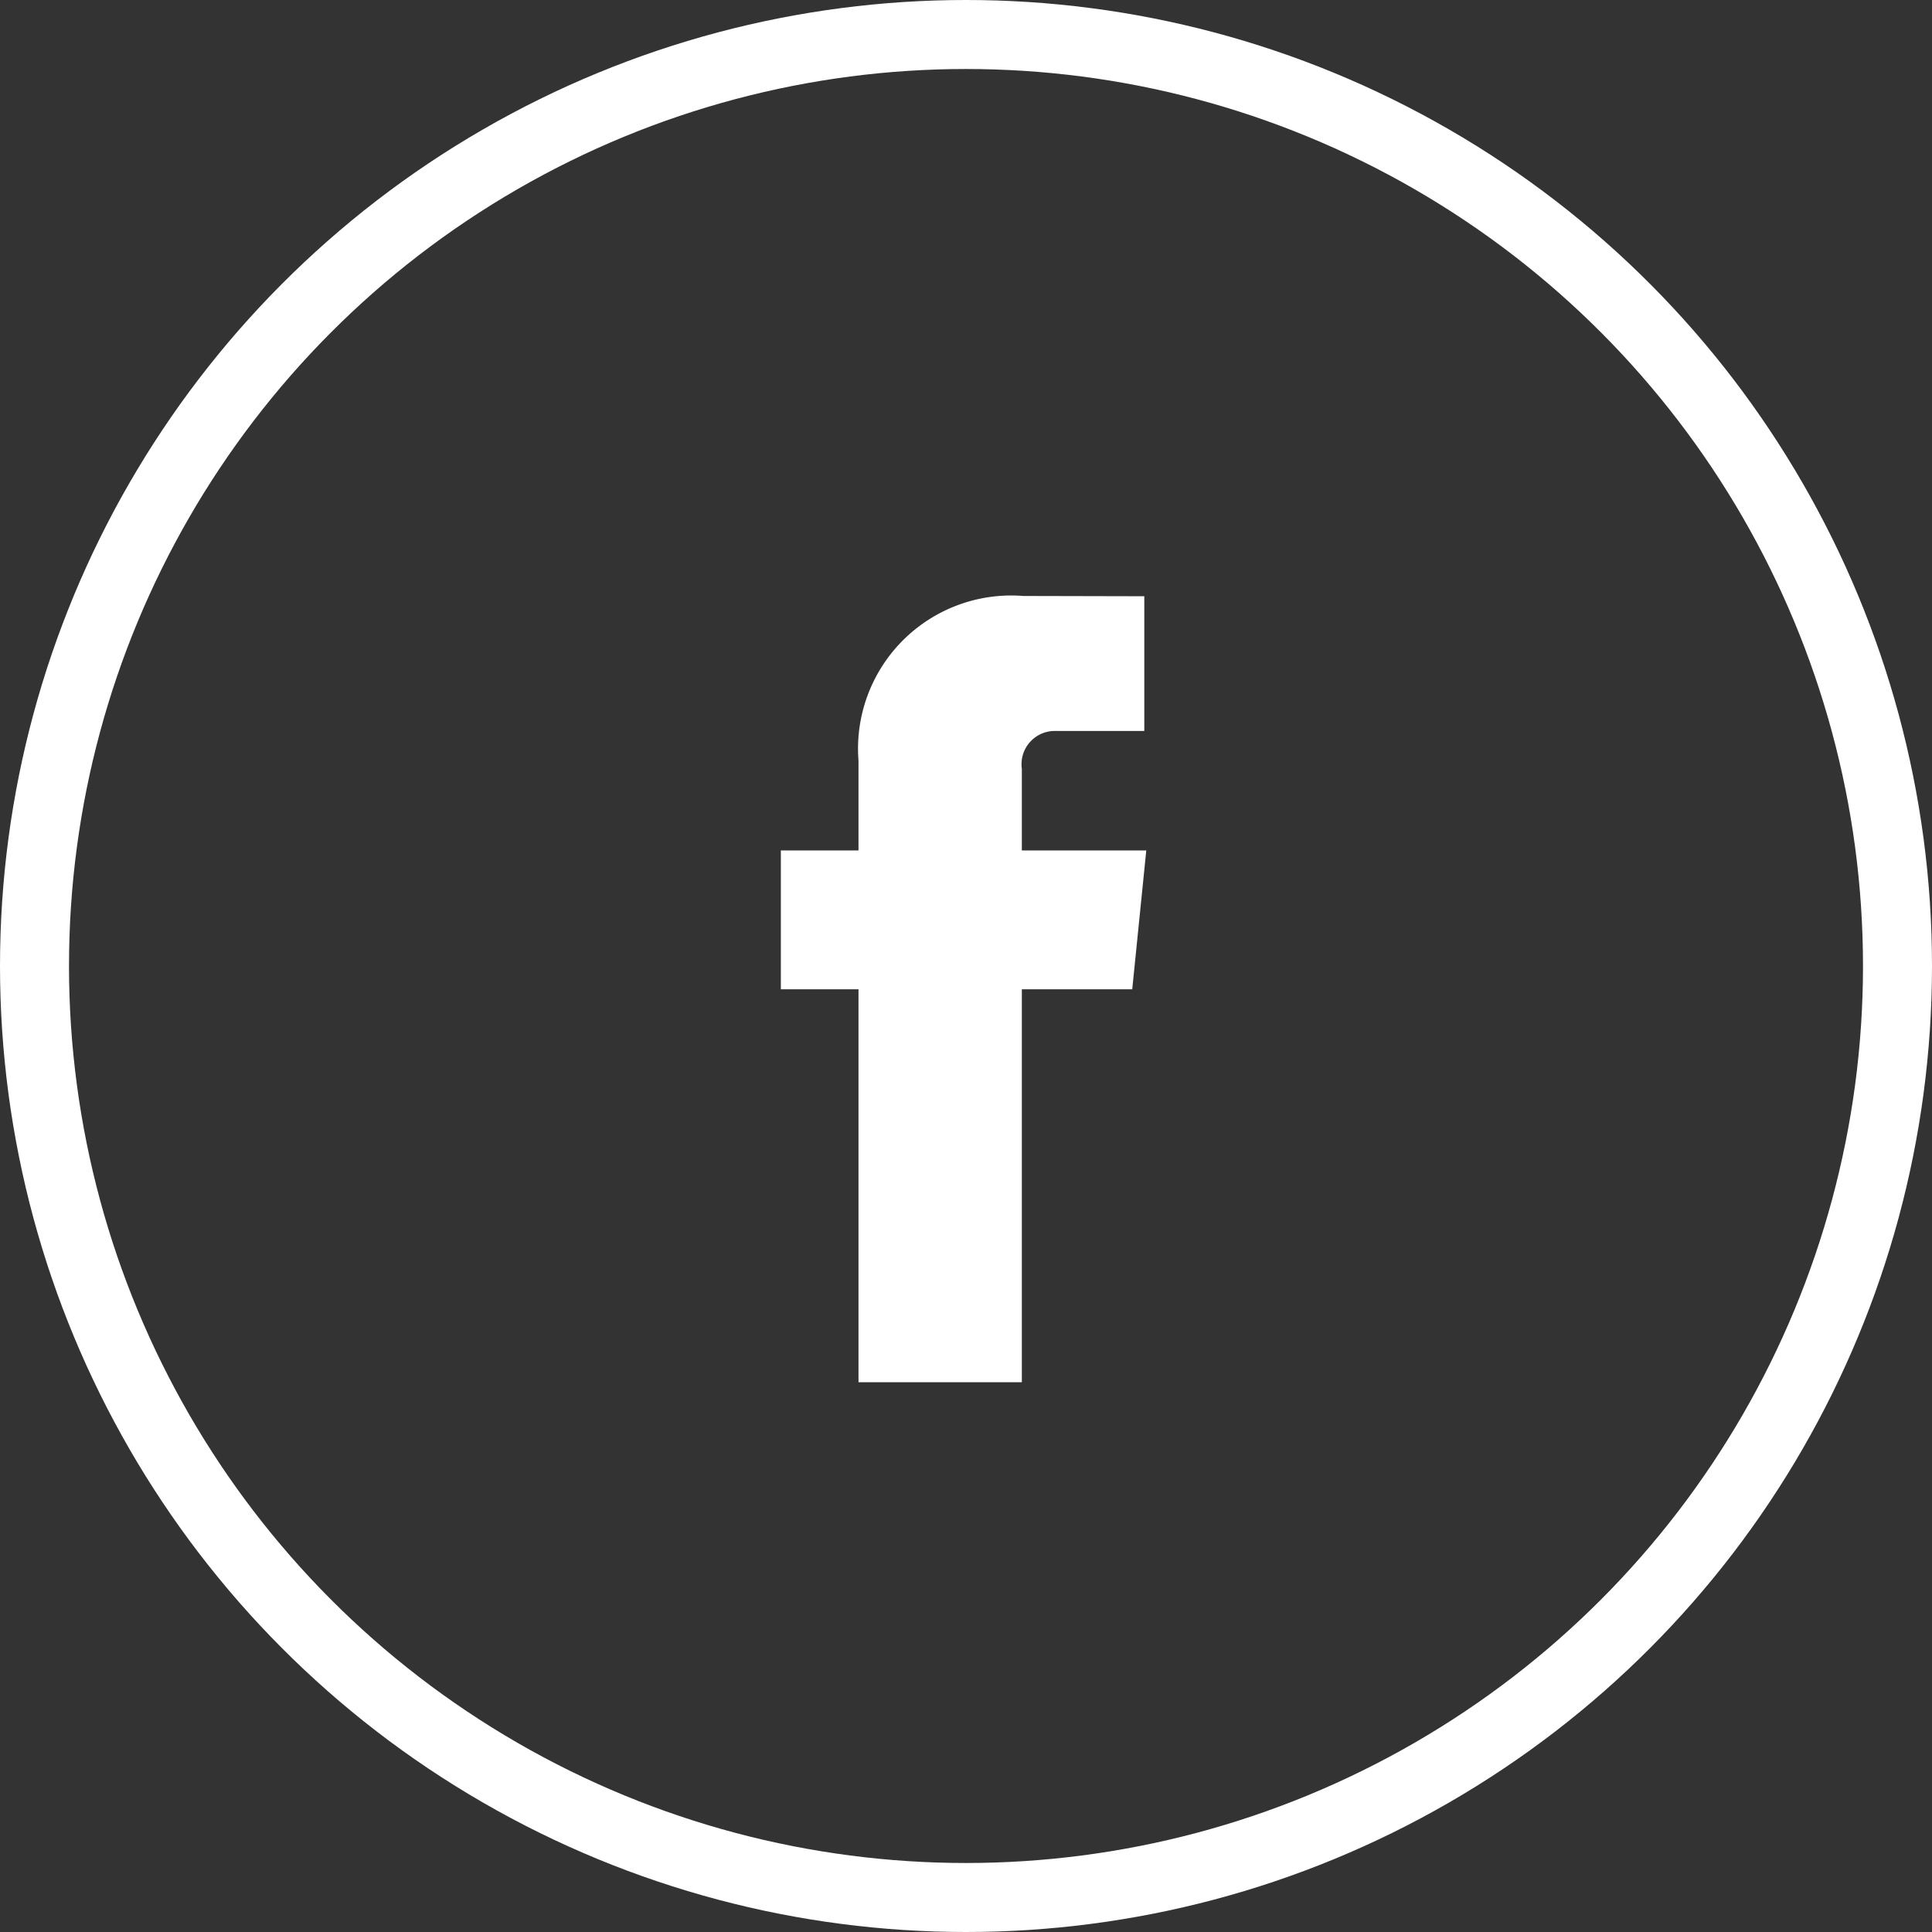
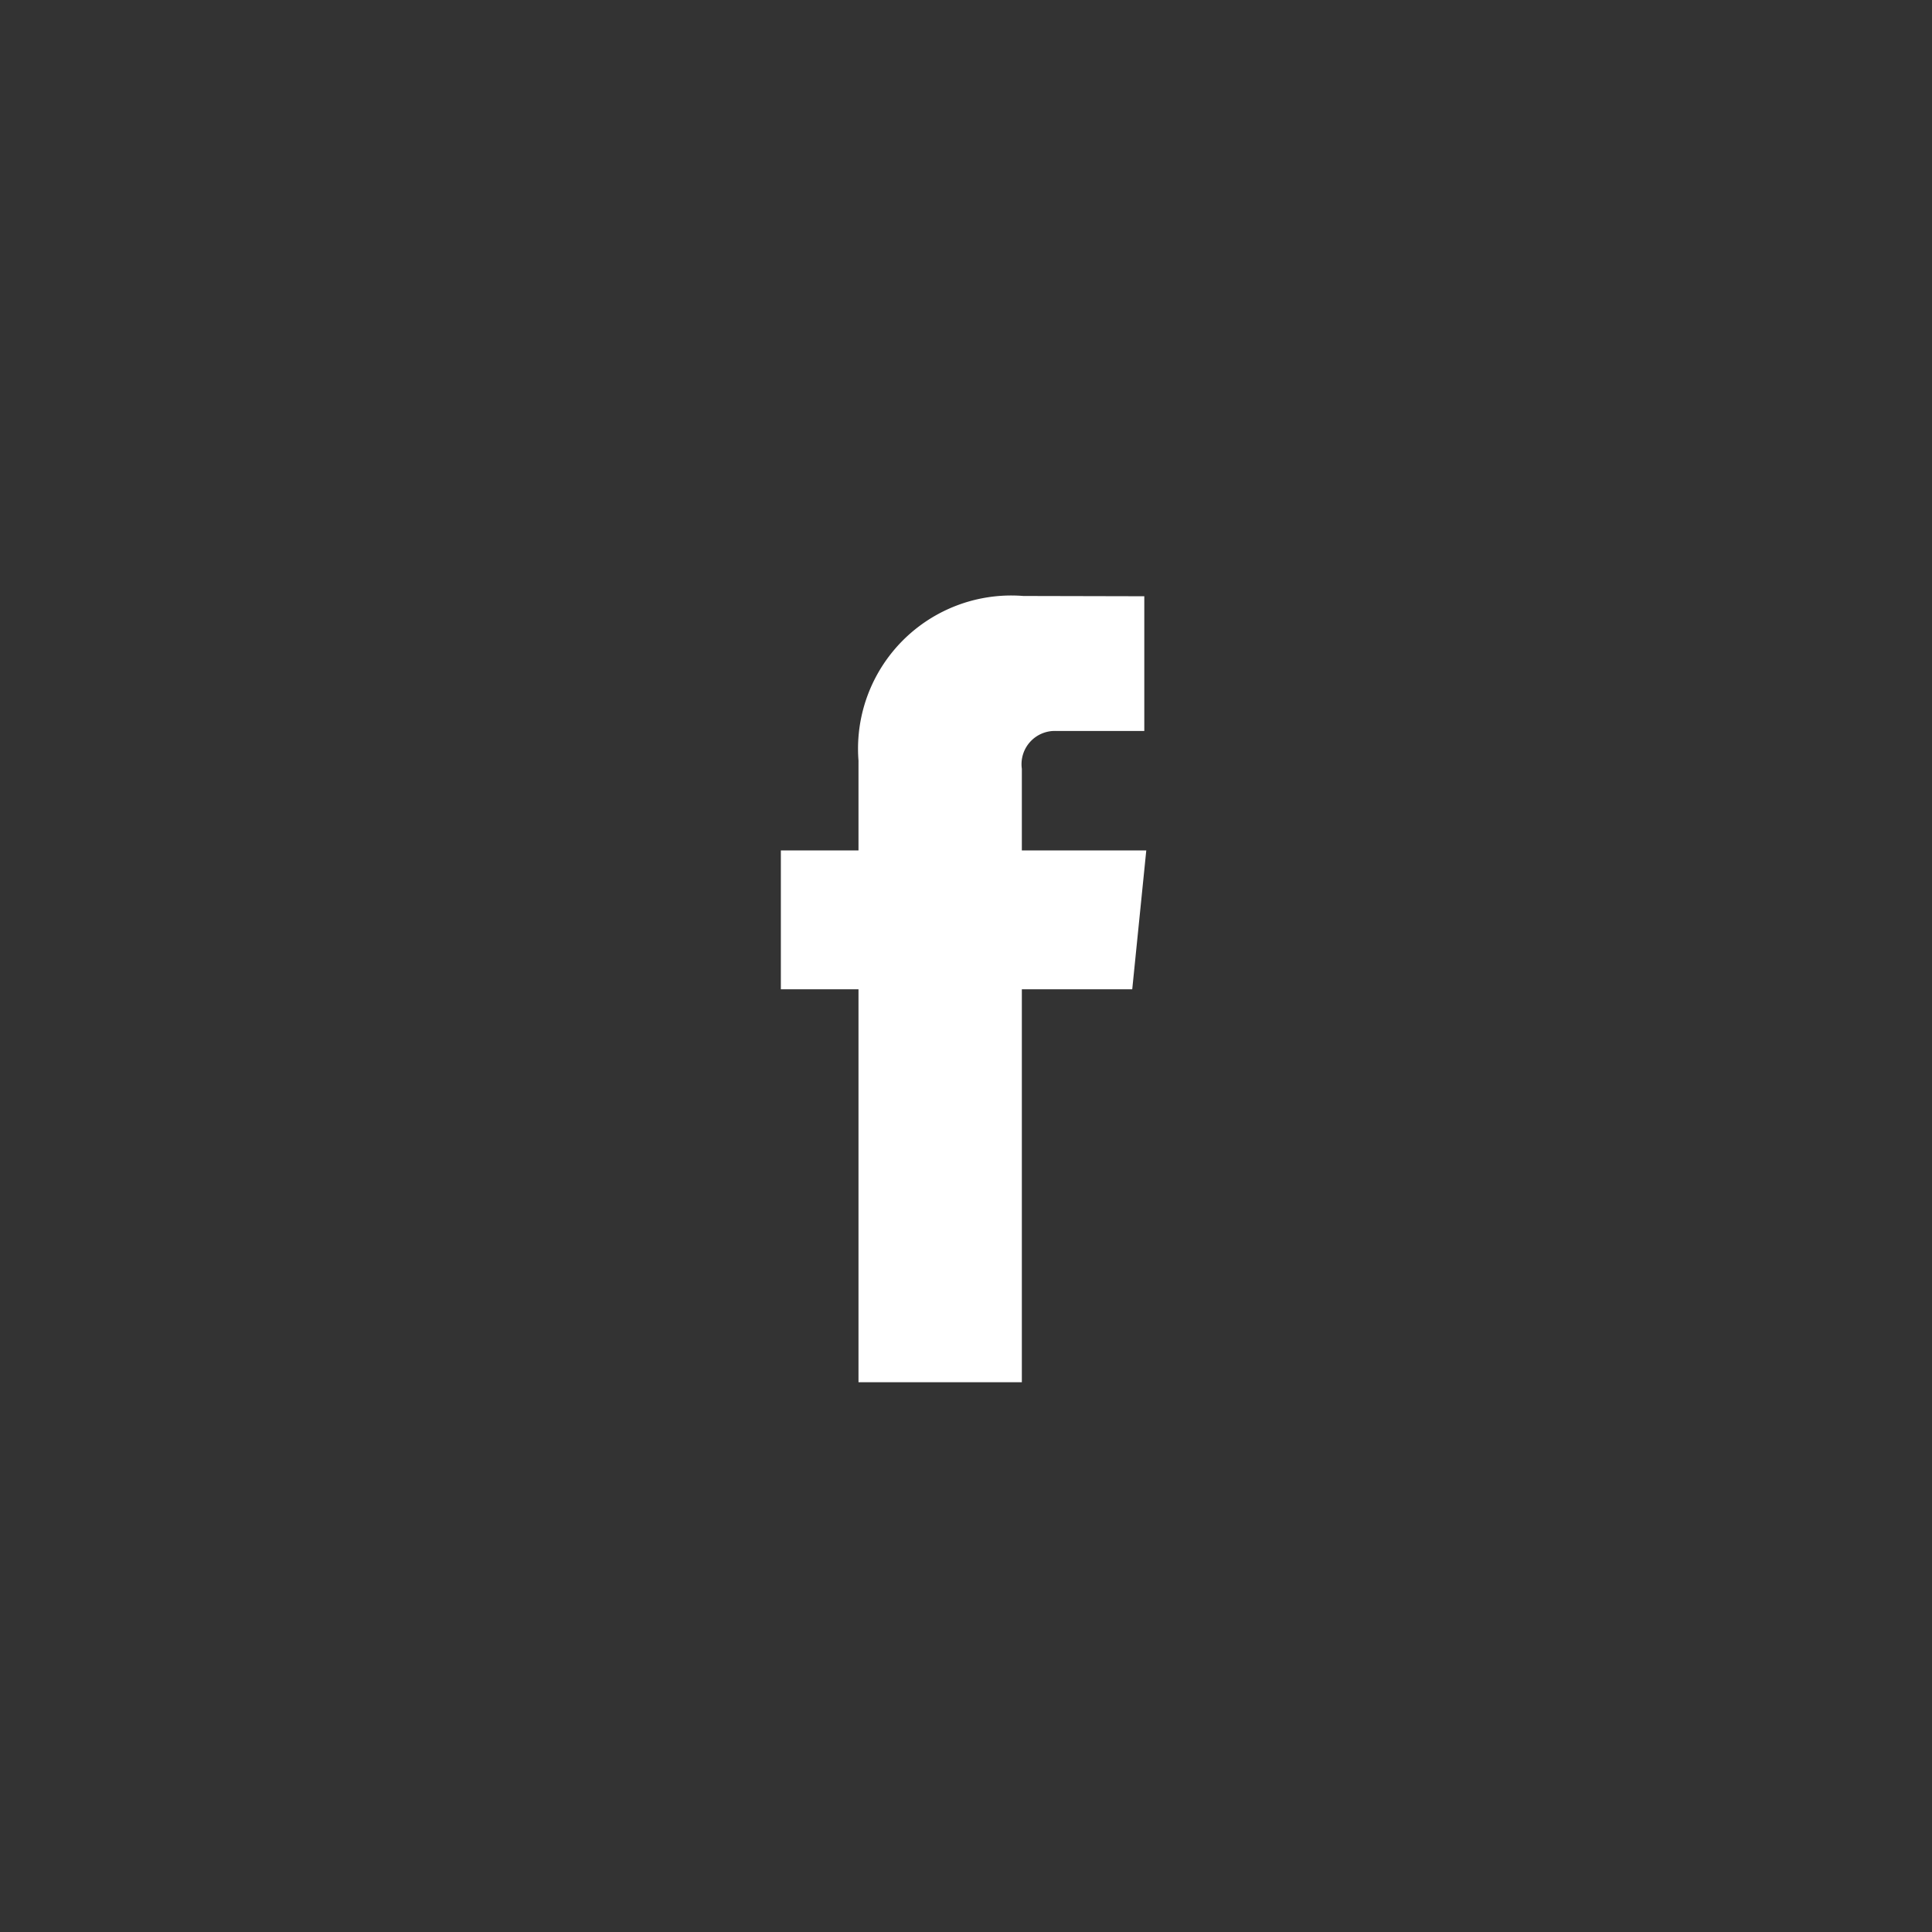
<svg xmlns="http://www.w3.org/2000/svg" width="42" height="42" viewBox="0 0 42 42">
  <rect x="0" y="0" width="42" height="42" fill="#333333" stroke="none" />
  <defs>
    <style>.a{fill:#FFF;}.b,.d{fill:none;}.b{stroke:#FFF;stroke-width:1.5px;}.c{stroke:none;}</style>
  </defs>
  <g transform="translate(-71 -514)">
    <path class="a" d="M25.926,11.632H23.221V9.857a.723.723,0,0,1,.753-.822h1.909V6.106L23.253,6.1A3.33,3.33,0,0,0,19.67,9.679v1.953H17.982V14.65H19.67v8.542h3.551V14.65h2.4Z" transform="translate(69.993 520.856)" />
    <g class="b" transform="translate(71 514)">
-       <circle class="c" cx="21" cy="21" r="21" />
-       <circle class="d" cx="21" cy="21" r="20.25" />
-     </g>
+       </g>
  </g>
</svg>